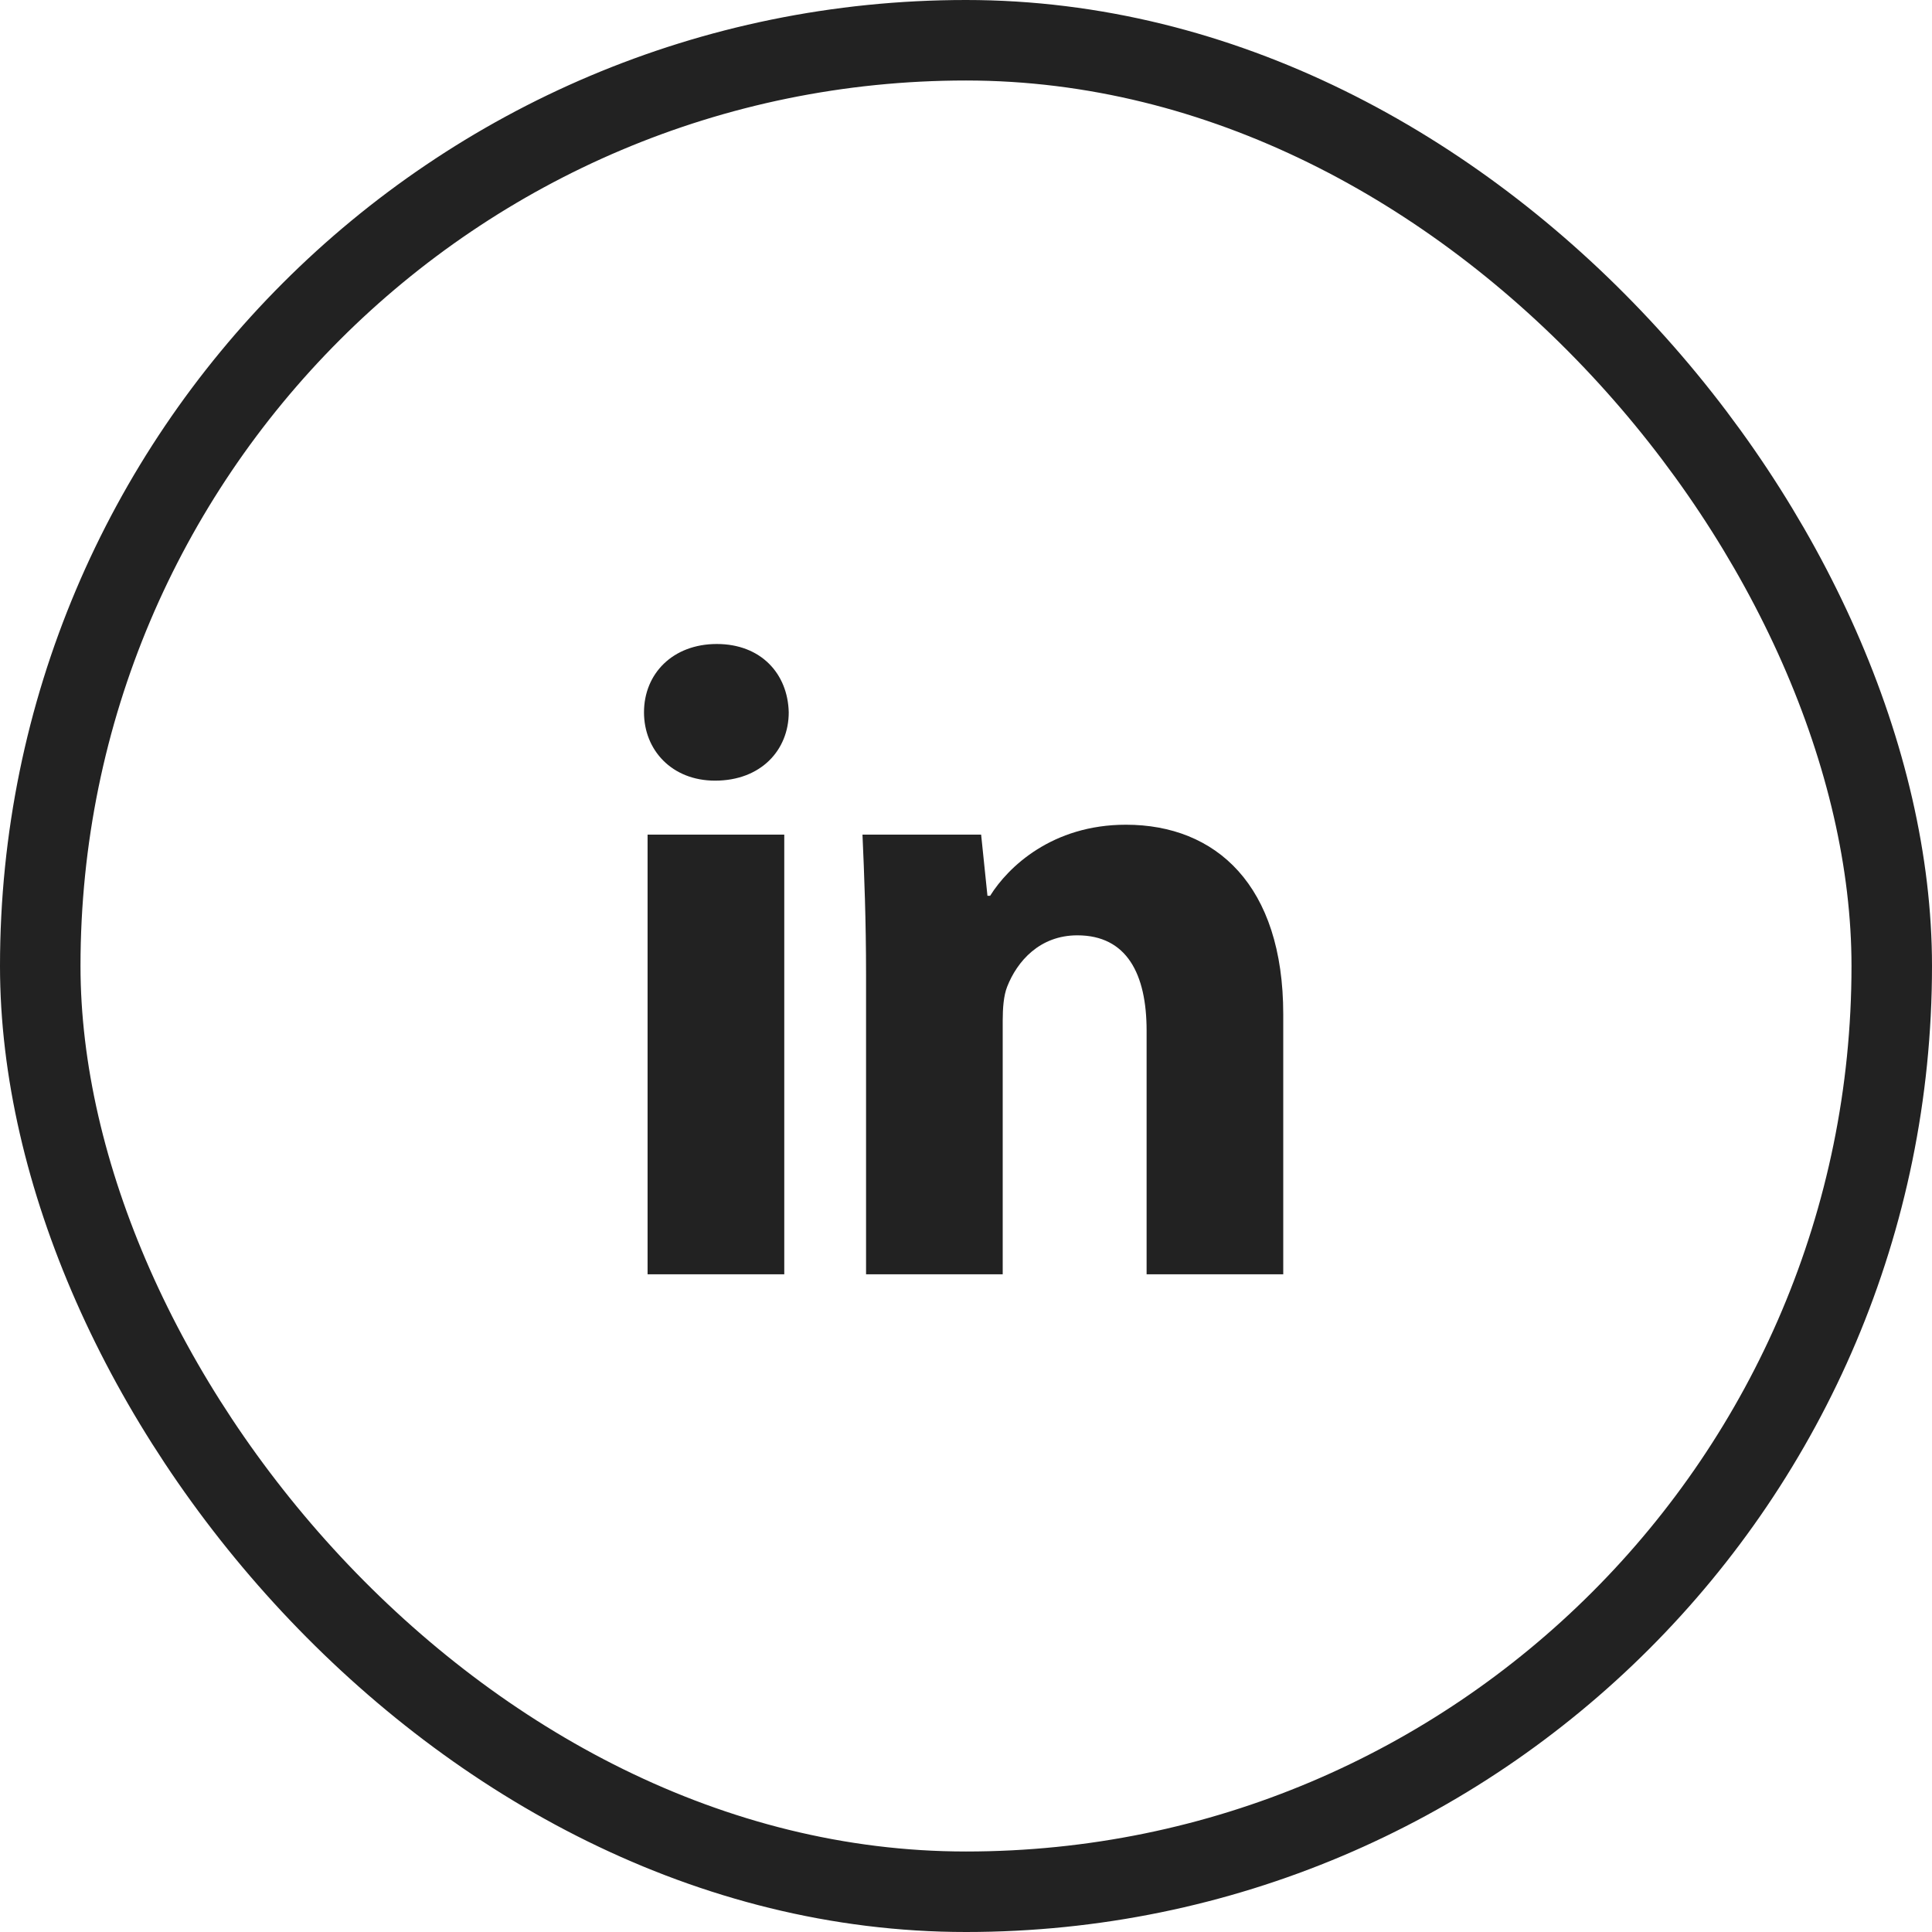
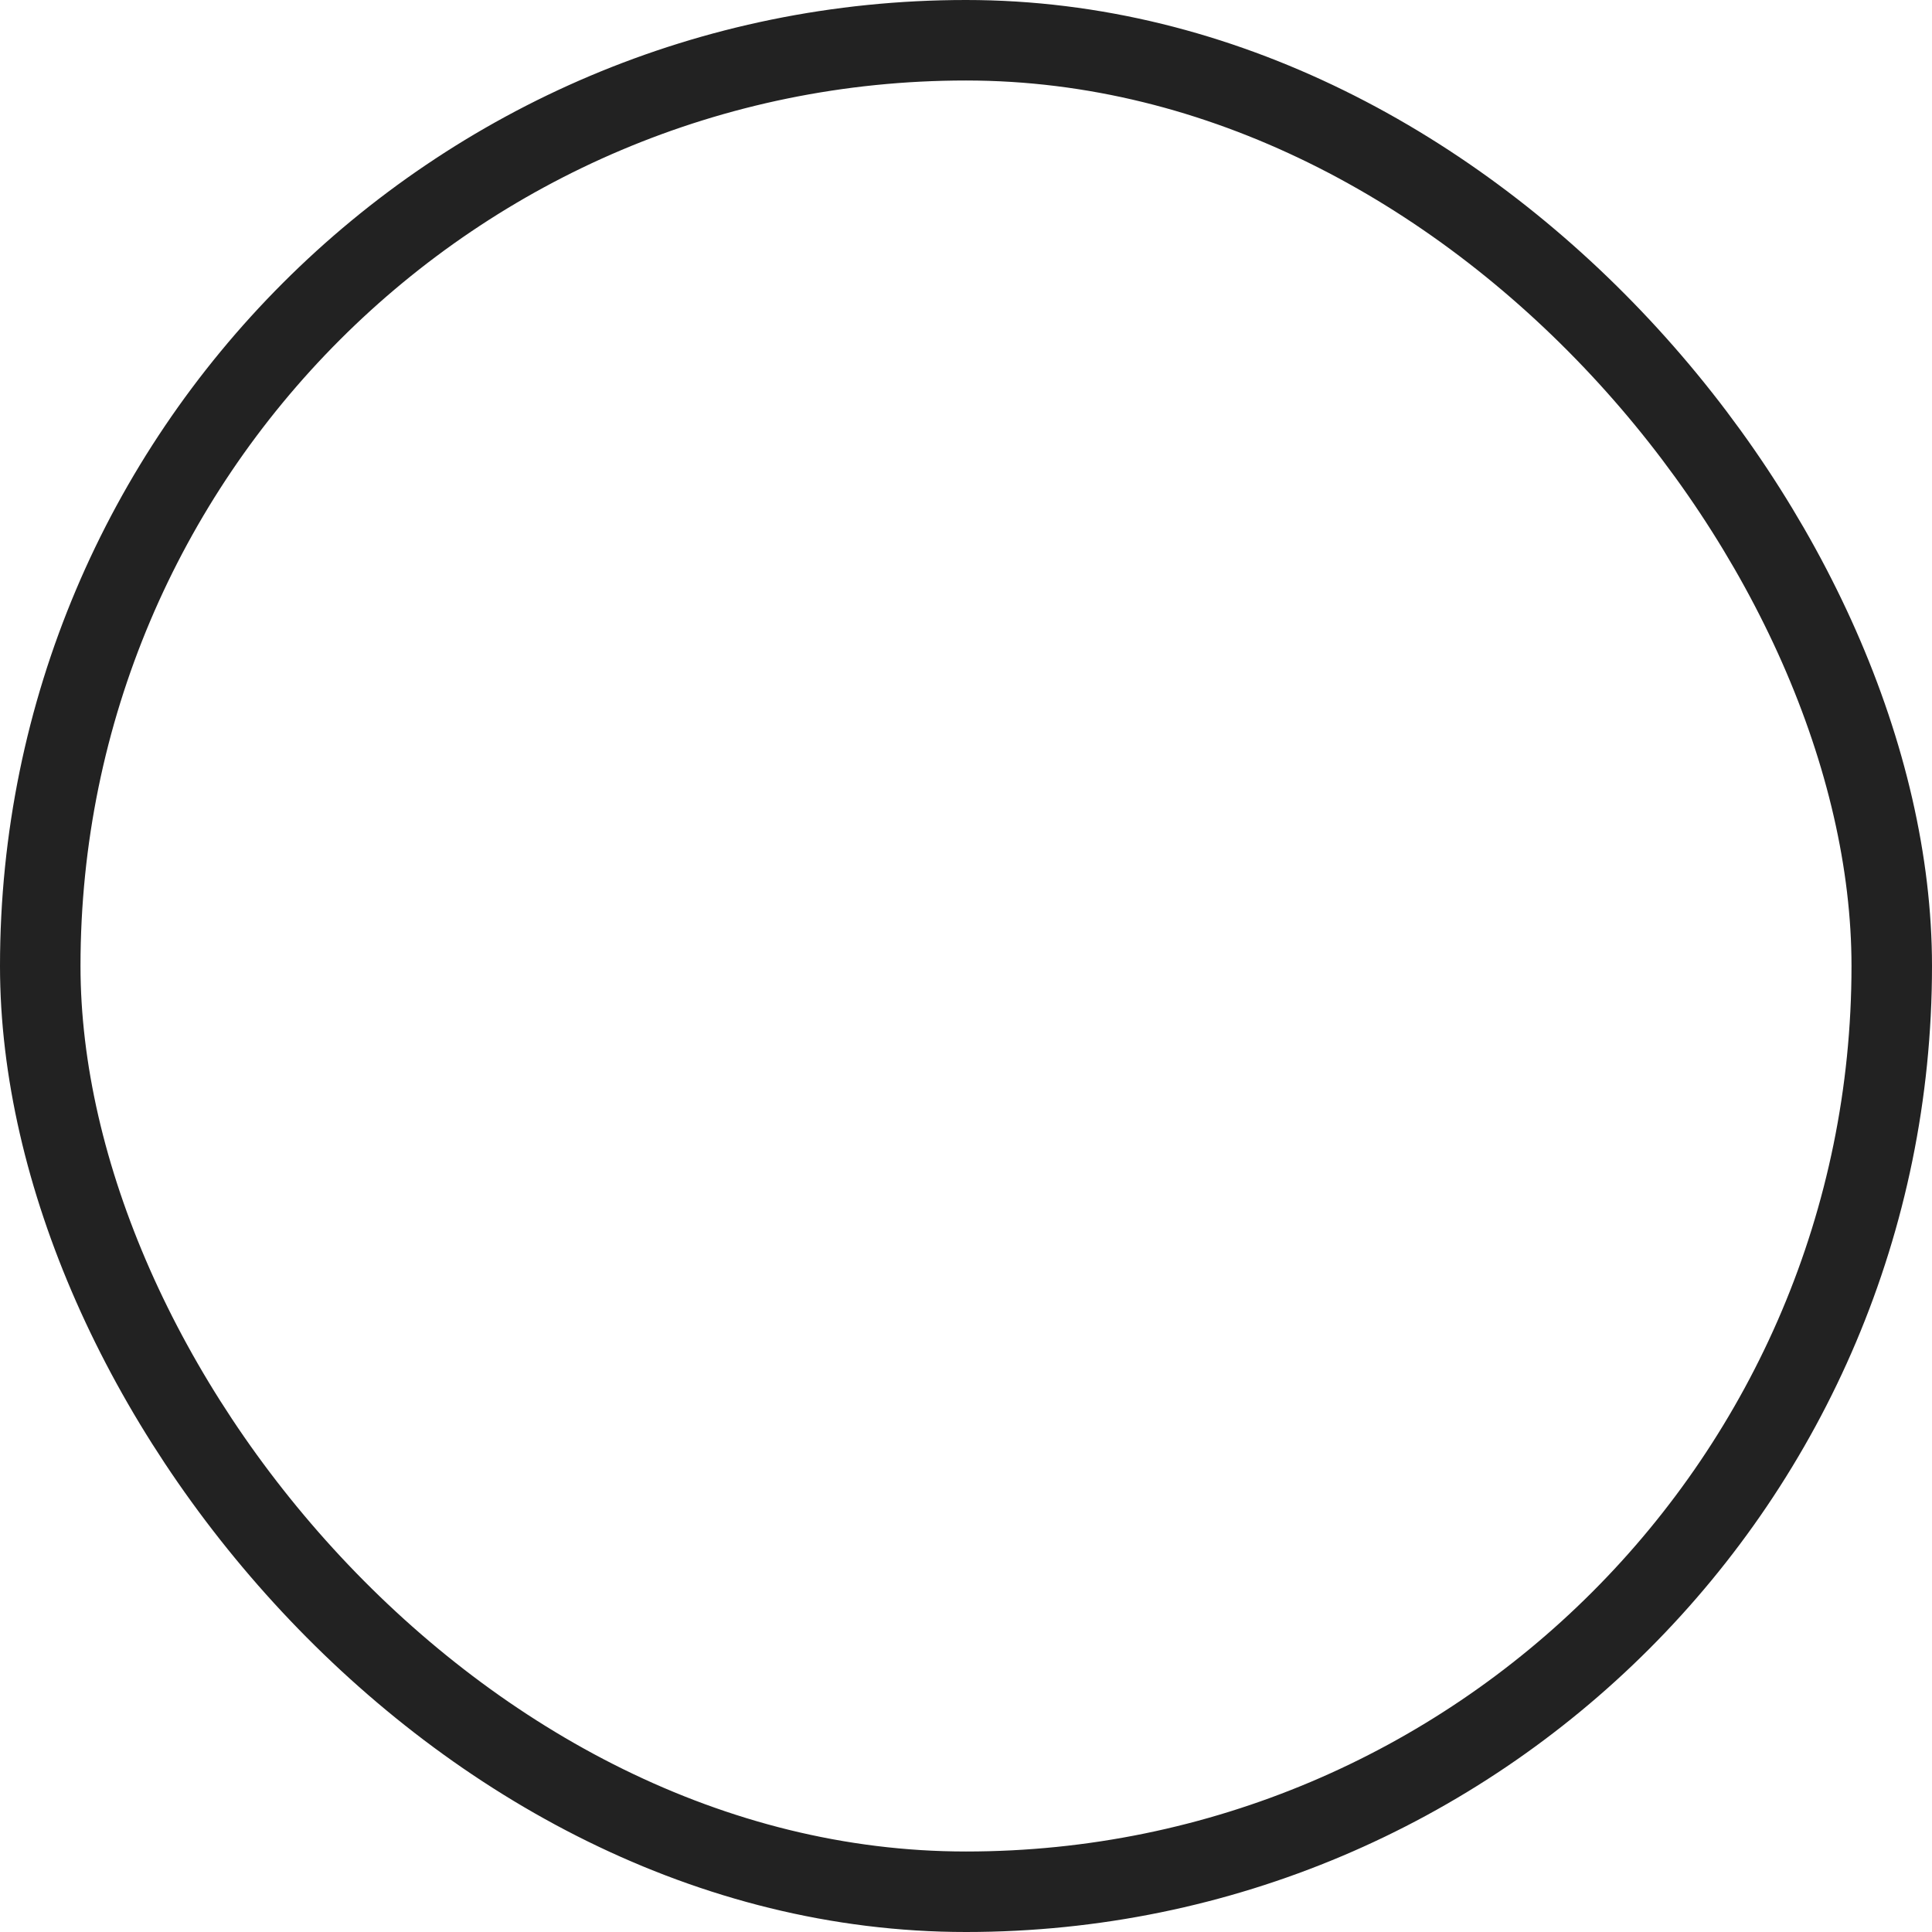
<svg xmlns="http://www.w3.org/2000/svg" width="48px" height="48px" viewBox="0 0 48 48" version="1.1">
  <title>Social-icon/White</title>
  <desc>Created with Sketch.</desc>
  <g id="Designs" stroke="none" stroke-width="1" fill="none" fill-rule="evenodd">
    <g id="5a-Employer-Detail-DT-1184px" transform="translate(-352, -1242)">
      <g id="Ways-to-connect" transform="translate(160, 1168)">
        <g id="Social-icon/White" transform="translate(192, 74)">
          <g>
            <rect id="Rectangle" stroke="#222222" stroke-width="2" x="1" y="1" width="46" height="46" rx="23" />
            <g id="icon/24/iconSocial/LinkedIn/N100" transform="translate(12, 12)">
              <rect id="boundingBox" fill="#FFFFFF" opacity="0" x="0" y="0" width="24" height="24" />
-               <path d="M7.485,8.736 L7.485,19.659 L4.089,19.659 L4.089,8.736 L7.485,8.736 Z M15.973,8.49 C18.207,8.49 19.882,9.987 19.882,13.203 L19.882,19.659 L16.487,19.659 L16.487,13.606 C16.487,12.198 15.995,11.238 14.767,11.238 C13.828,11.238 13.27,11.886 13.024,12.511 C12.935,12.734 12.912,13.047 12.912,13.36 L12.912,19.659 L9.517,19.659 L9.517,12.22 C9.517,10.858 9.472,9.719 9.428,8.736 L12.376,8.736 L12.533,10.255 L12.6,10.255 C13.046,9.54 14.141,8.49 15.973,8.49 Z M5.809,4 C6.904,4 7.574,4.737 7.596,5.698 C7.596,6.636 6.904,7.395 5.765,7.395 C4.693,7.395 4,6.636 4,5.698 C4,4.737 4.715,4 5.809,4 Z" id="icon" fill="#222222" />
            </g>
          </g>
        </g>
      </g>
    </g>
  </g>
</svg>